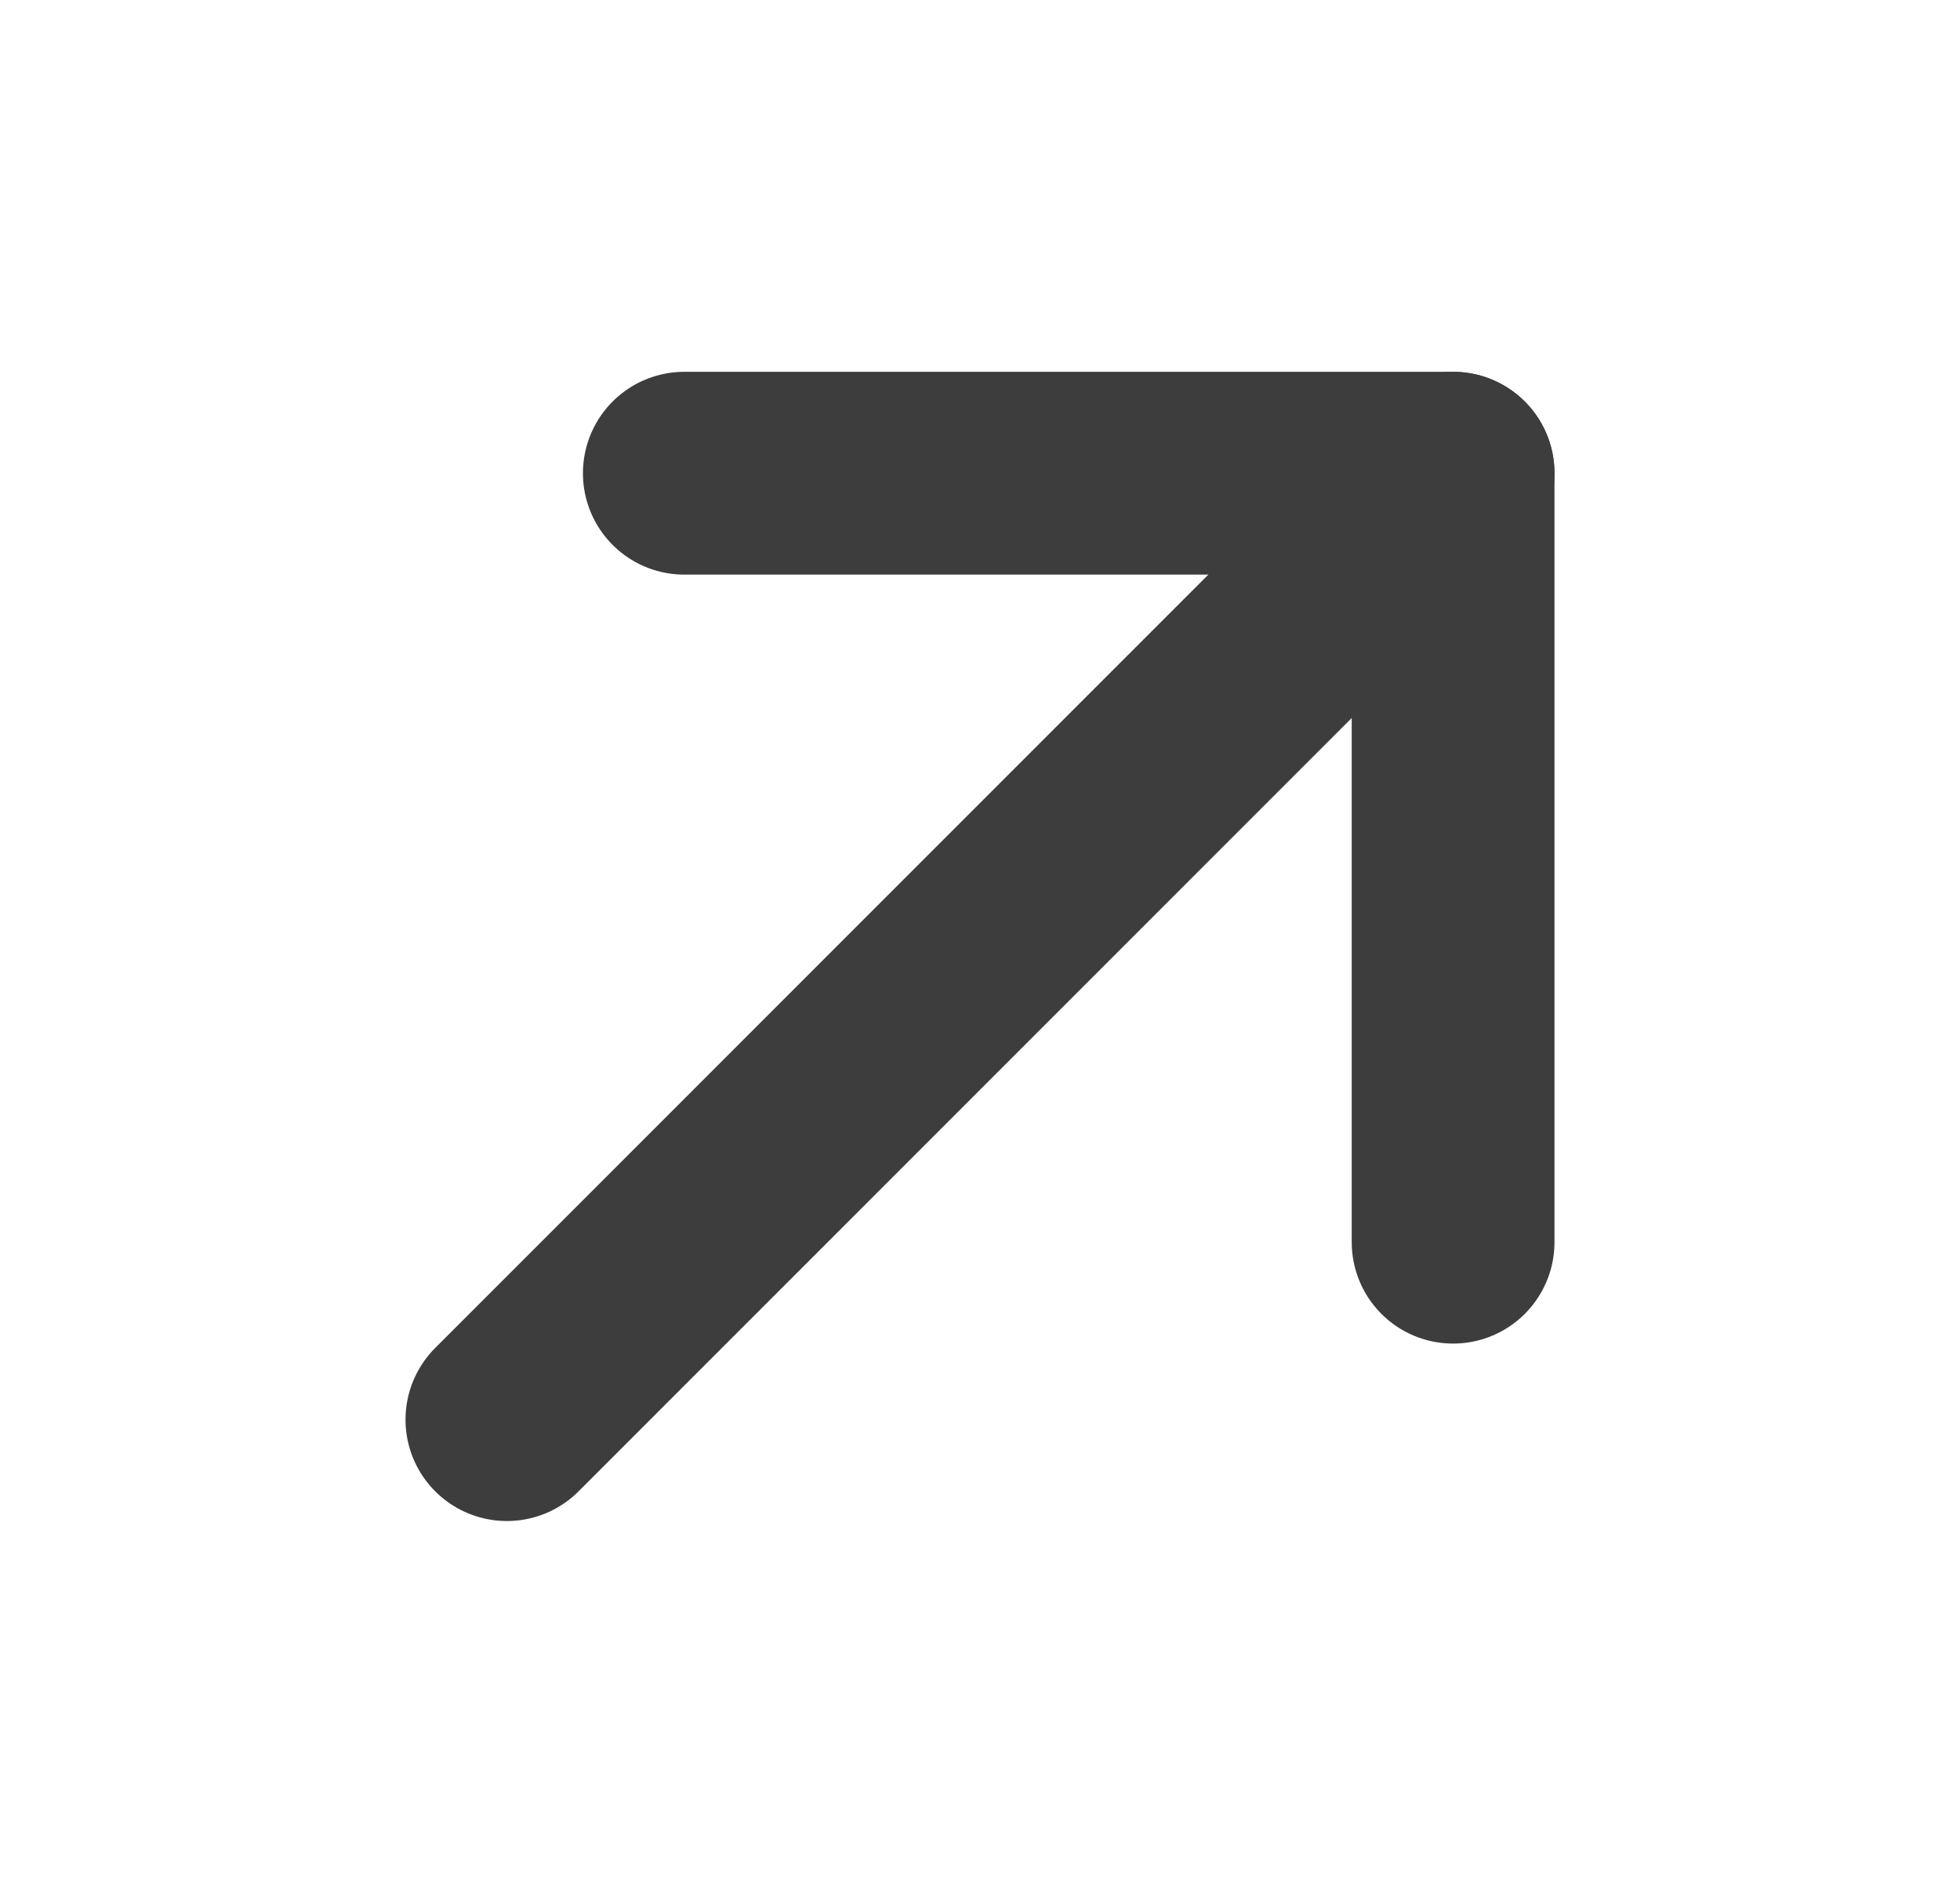
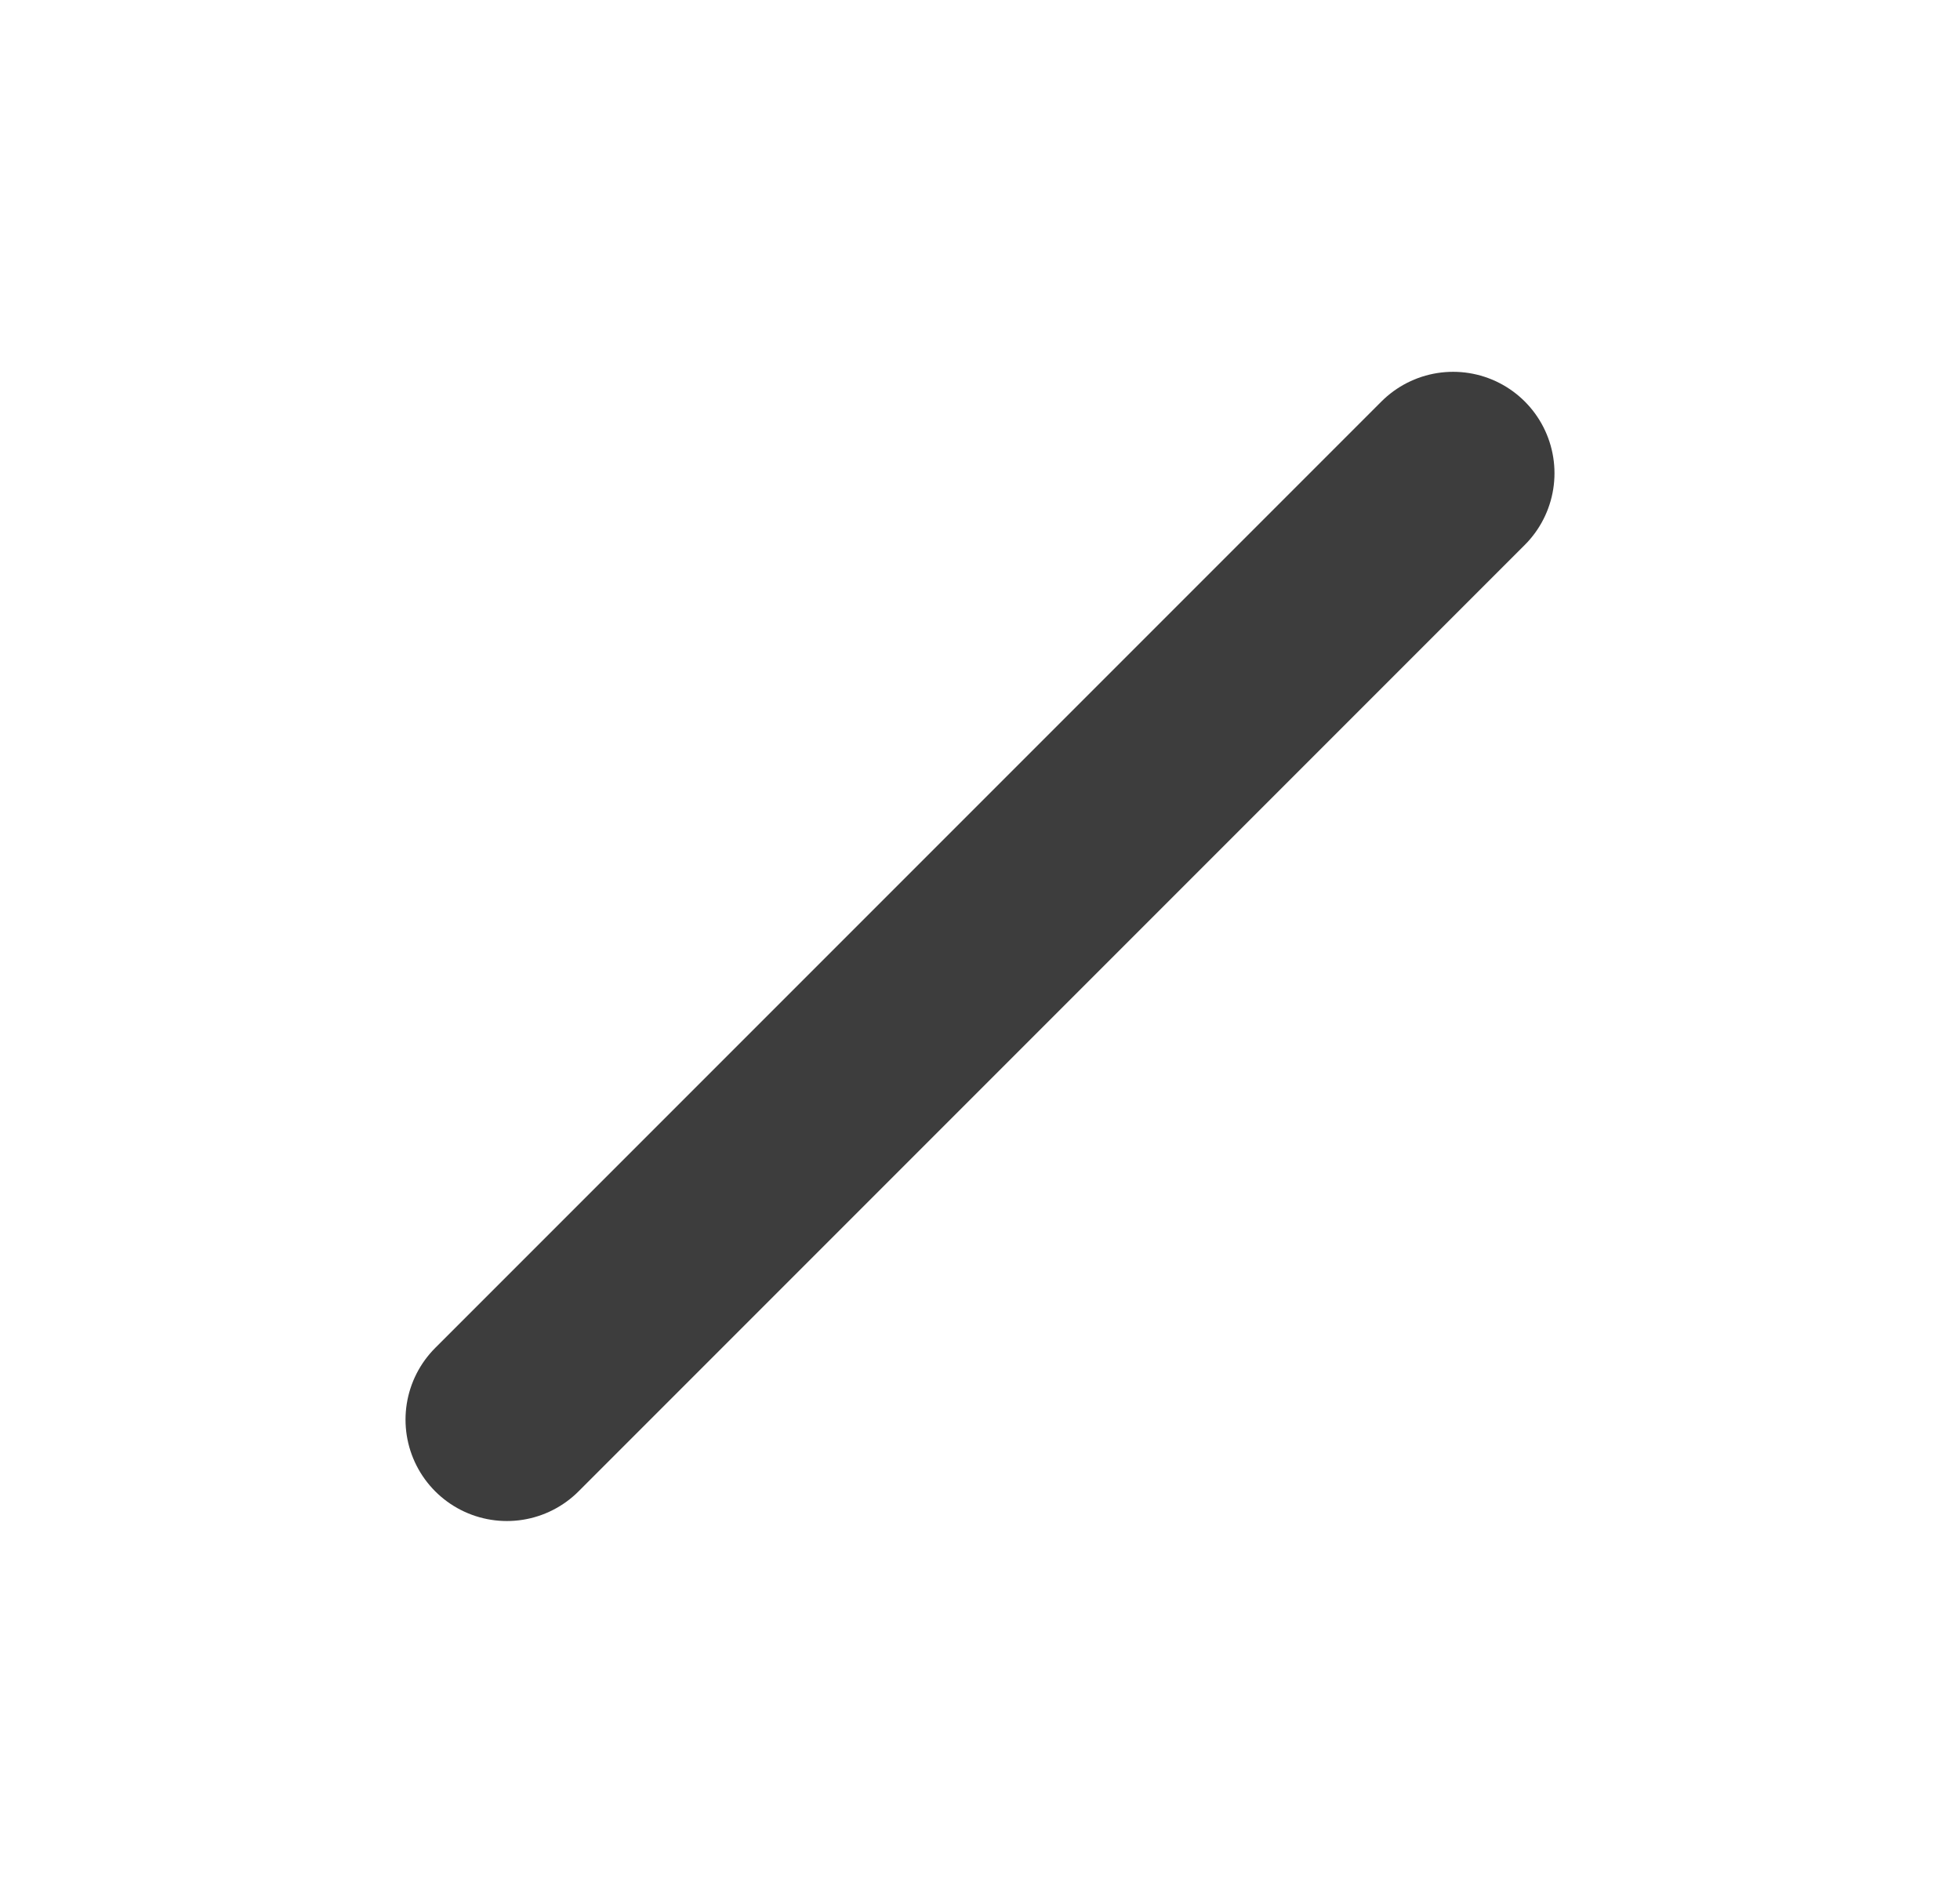
<svg xmlns="http://www.w3.org/2000/svg" width="29" height="28" viewBox="0 0 29 28" fill="none">
  <path d="M7.5 21L21.5 7" stroke="#3D3D3D" stroke-width="3" stroke-linecap="round" stroke-linejoin="round" />
-   <path d="M10.125 7H21.5V18.375" stroke="#3D3D3D" stroke-width="3" stroke-linecap="round" stroke-linejoin="round" />
</svg>